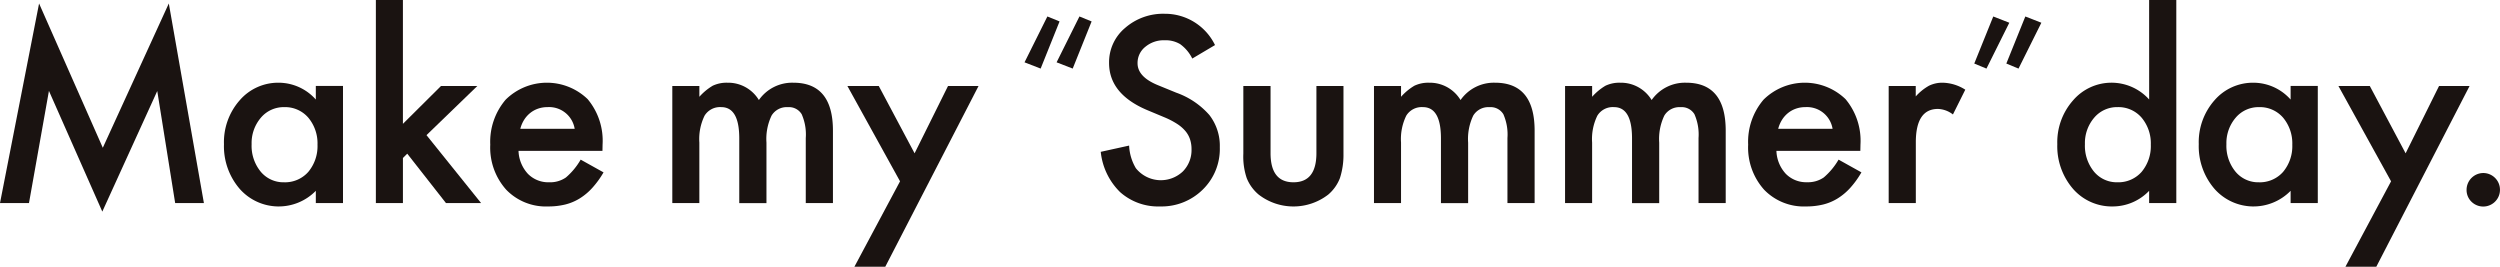
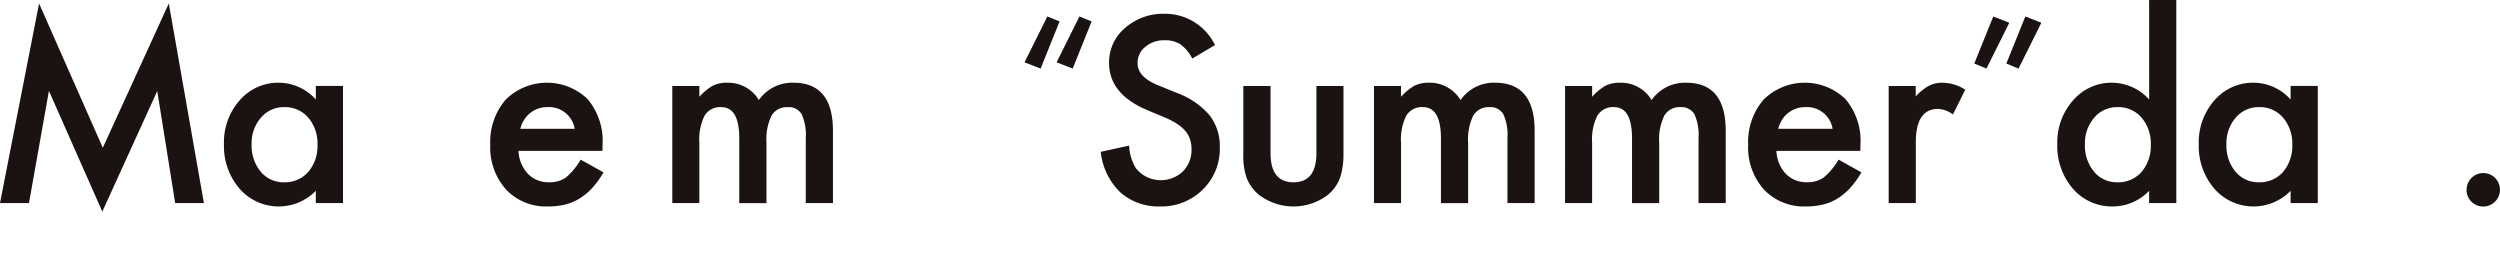
<svg xmlns="http://www.w3.org/2000/svg" width="283.471" height="30.253" viewBox="0 0 283.471 30.253">
  <g id="グループ_5383" data-name="グループ 5383" transform="translate(-23 -639.248)">
    <path id="パス_12242" data-name="パス 12242" d="M11.657,16.785,4.431.424,0,23.056H3.286l2.263-12.72L11.6,24.024l6.231-13.675,2.031,12.707h3.258L19.141.424Z" transform="translate(23 639.218)" fill="#1a1311" />
    <path id="パス_12243" data-name="パス 12243" d="M37.7,10.446h3.082V23.725H37.7v-1.39a5.891,5.891,0,0,1-8.629-.219,7.4,7.4,0,0,1-1.786-5.071,7.176,7.176,0,0,1,1.786-4.976,5.758,5.758,0,0,1,4.471-1.99A5.645,5.645,0,0,1,37.7,11.986Zm-7.28,6.6a4.624,4.624,0,0,0,1.023,3.109,3.349,3.349,0,0,0,2.644,1.214,3.52,3.52,0,0,0,2.754-1.173,4.541,4.541,0,0,0,1.05-3.082,4.538,4.538,0,0,0-1.05-3.081,3.469,3.469,0,0,0-2.726-1.187,3.393,3.393,0,0,0-2.645,1.2,4.424,4.424,0,0,0-1.05,3" transform="translate(21.11 638.549)" fill="#1a1311" />
-     <path id="パス_12244" data-name="パス 12244" d="M48.859,0V14.042l4.322-4.294H57.3l-5.767,5.576,6.189,7.7H53.74l-4.39-5.6-.49.49v5.112H45.792V0Z" transform="translate(19.827 639.248)" fill="#1a1311" />
    <path id="パス_12245" data-name="パス 12245" d="M72.45,17.807H62.933A4.032,4.032,0,0,0,64,20.412a3.241,3.241,0,0,0,2.413.955,3.143,3.143,0,0,0,1.895-.545A7.768,7.768,0,0,0,69.982,18.8l2.591,1.444A10.219,10.219,0,0,1,71.3,22a6.659,6.659,0,0,1-1.431,1.2,5.731,5.731,0,0,1-1.649.69,8.044,8.044,0,0,1-1.923.218A6.251,6.251,0,0,1,61.529,22.2a7.159,7.159,0,0,1-1.8-5.1A7.358,7.358,0,0,1,61.475,12a6.652,6.652,0,0,1,9.3-.055,7.348,7.348,0,0,1,1.69,5.14ZM69.3,15.3a2.938,2.938,0,0,0-3.095-2.454,3.176,3.176,0,0,0-1.05.171,3.008,3.008,0,0,0-.893.49,3.119,3.119,0,0,0-.688.77,3.583,3.583,0,0,0-.437,1.023Z" transform="translate(18.861 638.549)" fill="#1a1311" />
    <path id="パス_12246" data-name="パス 12246" d="M81.908,10.447h3.068v1.227a6.4,6.4,0,0,1,1.513-1.254,3.672,3.672,0,0,1,1.677-.342,4.072,4.072,0,0,1,3.558,1.964,4.606,4.606,0,0,1,3.913-1.964q4.486,0,4.485,5.44v8.208H97.041V16.35a5.7,5.7,0,0,0-.463-2.7,1.681,1.681,0,0,0-1.568-.8,2,2,0,0,0-1.847.955,6.143,6.143,0,0,0-.579,3.067v6.858H89.5V16.391q0-3.545-2.045-3.545a2.051,2.051,0,0,0-1.888.968,6.036,6.036,0,0,0-.593,3.054v6.858H81.908Z" transform="translate(17.324 638.549)" fill="#1a1311" />
-     <path id="パス_12247" data-name="パス 12247" d="M109.208,21.285l-5.971-10.811h3.558l4.063,7.635,3.791-7.635h3.462l-10.579,20.5h-3.5Z" transform="translate(15.846 638.522)" fill="#1a1311" />
    <path id="パス_12248" data-name="パス 12248" d="M126.647,7.916l-1.827-.709,2.59-5.2,1.381.564Zm3.635,0-1.827-.709,2.59-5.2,1.381.564Z" transform="translate(14.35 639.108)" fill="#1a1311" />
    <path id="パス_12249" data-name="パス 12249" d="M147.06,5.229l-2.577,1.527a4.414,4.414,0,0,0-1.377-1.636,3.208,3.208,0,0,0-1.759-.437,3.249,3.249,0,0,0-2.195.75,2.324,2.324,0,0,0-.873,1.854q0,1.54,2.29,2.481l2.1.859a8.969,8.969,0,0,1,3.75,2.529,5.7,5.7,0,0,1,1.186,3.66,6.429,6.429,0,0,1-1.936,4.8,6.643,6.643,0,0,1-4.84,1.909A6.477,6.477,0,0,1,136.3,21.9a7.471,7.471,0,0,1-2.195-4.567l3.217-.709a5.479,5.479,0,0,0,.763,2.563,3.629,3.629,0,0,0,5.331.369,3.445,3.445,0,0,0,.982-2.522,3.519,3.519,0,0,0-.171-1.125,2.832,2.832,0,0,0-.531-.94,4.234,4.234,0,0,0-.933-.805,9.045,9.045,0,0,0-1.363-.716L139.37,12.6q-4.321-1.827-4.321-5.344a5.07,5.07,0,0,1,1.813-3.968,6.554,6.554,0,0,1,4.513-1.609,6.3,6.3,0,0,1,5.685,3.545" transform="translate(13.707 639.131)" fill="#1a1311" />
    <path id="パス_12250" data-name="パス 12250" d="M154.564,10.474v7.621q0,3.3,2.6,3.3t2.6-3.3V10.474h3.068v7.689a8.562,8.562,0,0,1-.4,2.754,4.64,4.64,0,0,1-1.322,1.868,6.448,6.448,0,0,1-7.9,0,4.707,4.707,0,0,1-1.35-1.868,7.605,7.605,0,0,1-.382-2.754V10.474Z" transform="translate(12.502 638.522)" fill="#1a1311" />
    <path id="パス_12251" data-name="パス 12251" d="M167.394,10.447h3.068v1.227a6.405,6.405,0,0,1,1.513-1.254,3.672,3.672,0,0,1,1.677-.342,4.072,4.072,0,0,1,3.558,1.964,4.606,4.606,0,0,1,3.913-1.964q4.486,0,4.485,5.44v8.208h-3.081V16.35a5.7,5.7,0,0,0-.463-2.7,1.682,1.682,0,0,0-1.568-.8,2,2,0,0,0-1.847.955,6.142,6.142,0,0,0-.58,3.067v6.858h-3.082V16.391q0-3.545-2.045-3.545a2.051,2.051,0,0,0-1.888.968,6.036,6.036,0,0,0-.593,3.054v6.858h-3.068Z" transform="translate(11.4 638.549)" fill="#1a1311" />
    <path id="パス_12252" data-name="パス 12252" d="M190.674,10.447h3.068v1.227a6.405,6.405,0,0,1,1.513-1.254,3.672,3.672,0,0,1,1.677-.342,4.072,4.072,0,0,1,3.558,1.964,4.606,4.606,0,0,1,3.913-1.964q4.486,0,4.485,5.44v8.208h-3.081V16.35a5.7,5.7,0,0,0-.464-2.7,1.682,1.682,0,0,0-1.568-.8,2,2,0,0,0-1.847.955,6.142,6.142,0,0,0-.58,3.067v6.858h-3.082V16.391q0-3.545-2.045-3.545a2.048,2.048,0,0,0-1.887.968,6.034,6.034,0,0,0-.594,3.054v6.858h-3.068Z" transform="translate(9.787 638.549)" fill="#1a1311" />
    <path id="パス_12253" data-name="パス 12253" d="M225.7,17.807h-9.516a4.032,4.032,0,0,0,1.064,2.6,3.241,3.241,0,0,0,2.413.955,3.143,3.143,0,0,0,1.895-.545,7.769,7.769,0,0,0,1.676-2.018l2.591,1.444A10.22,10.22,0,0,1,224.555,22a6.66,6.66,0,0,1-1.431,1.2,5.73,5.73,0,0,1-1.649.69,8.044,8.044,0,0,1-1.923.218A6.251,6.251,0,0,1,214.78,22.2a7.159,7.159,0,0,1-1.8-5.1,7.358,7.358,0,0,1,1.745-5.1,6.652,6.652,0,0,1,9.3-.055,7.348,7.348,0,0,1,1.69,5.14ZM222.551,15.3a2.938,2.938,0,0,0-3.095-2.454,3.176,3.176,0,0,0-1.05.171,3,3,0,0,0-.893.49,3.122,3.122,0,0,0-.689.77,3.583,3.583,0,0,0-.437,1.023Z" transform="translate(8.241 638.549)" fill="#1a1311" />
    <path id="パス_12254" data-name="パス 12254" d="M230.1,10.447h3.068v1.186a5.849,5.849,0,0,1,1.5-1.213,3.442,3.442,0,0,1,1.581-.342,4.957,4.957,0,0,1,2.536.791l-1.4,2.809a2.923,2.923,0,0,0-1.7-.627q-2.509,0-2.508,3.79v6.885H230.1Z" transform="translate(7.055 638.549)" fill="#1a1311" />
    <path id="パス_12255" data-name="パス 12255" d="M242.68,2.009l1.818.709-2.59,5.2-1.382-.573Zm3.635,0,1.818.709-2.59,5.2-1.381-.573Z" transform="translate(6.333 639.108)" fill="#1a1311" />
    <path id="パス_12256" data-name="パス 12256" d="M261.054,0h3.082V23.027h-3.082v-1.39a5.724,5.724,0,0,1-4.1,1.772,5.842,5.842,0,0,1-4.526-1.991,7.4,7.4,0,0,1-1.786-5.071,7.157,7.157,0,0,1,1.786-4.963,5.737,5.737,0,0,1,8.63-.1Zm-7.28,16.346a4.624,4.624,0,0,0,1.023,3.109,3.349,3.349,0,0,0,2.644,1.214,3.52,3.52,0,0,0,2.754-1.173,4.541,4.541,0,0,0,1.05-3.082,4.539,4.539,0,0,0-1.05-3.081,3.469,3.469,0,0,0-2.726-1.187,3.393,3.393,0,0,0-2.645,1.2,4.424,4.424,0,0,0-1.05,3" transform="translate(5.632 639.248)" fill="#1a1311" />
    <path id="パス_12257" data-name="パス 12257" d="M278.292,10.446h3.082V23.725h-3.082v-1.39a5.891,5.891,0,0,1-8.629-.219,7.4,7.4,0,0,1-1.786-5.071,7.176,7.176,0,0,1,1.786-4.976,5.758,5.758,0,0,1,4.471-1.99,5.645,5.645,0,0,1,4.158,1.908Zm-7.28,6.6a4.624,4.624,0,0,0,1.023,3.109,3.349,3.349,0,0,0,2.644,1.214,3.52,3.52,0,0,0,2.754-1.173,4.541,4.541,0,0,0,1.05-3.082,4.538,4.538,0,0,0-1.05-3.081,3.469,3.469,0,0,0-2.726-1.187,3.393,3.393,0,0,0-2.645,1.2,4.424,4.424,0,0,0-1.05,3" transform="translate(4.437 638.549)" fill="#1a1311" />
-     <path id="パス_12258" data-name="パス 12258" d="M290.861,21.285l-5.971-10.811h3.558l4.063,7.635,3.791-7.635h3.462l-10.579,20.5h-3.5Z" transform="translate(3.258 638.522)" fill="#1a1311" />
    <path id="パス_12259" data-name="パス 12259" d="M300.505,22.961A1.909,1.909,0,0,1,302.4,21.08a1.9,1.9,0,1,1-1.35,3.244,1.849,1.849,0,0,1-.545-1.363" transform="translate(2.176 637.787)" fill="#1a1311" />
  </g>
</svg>